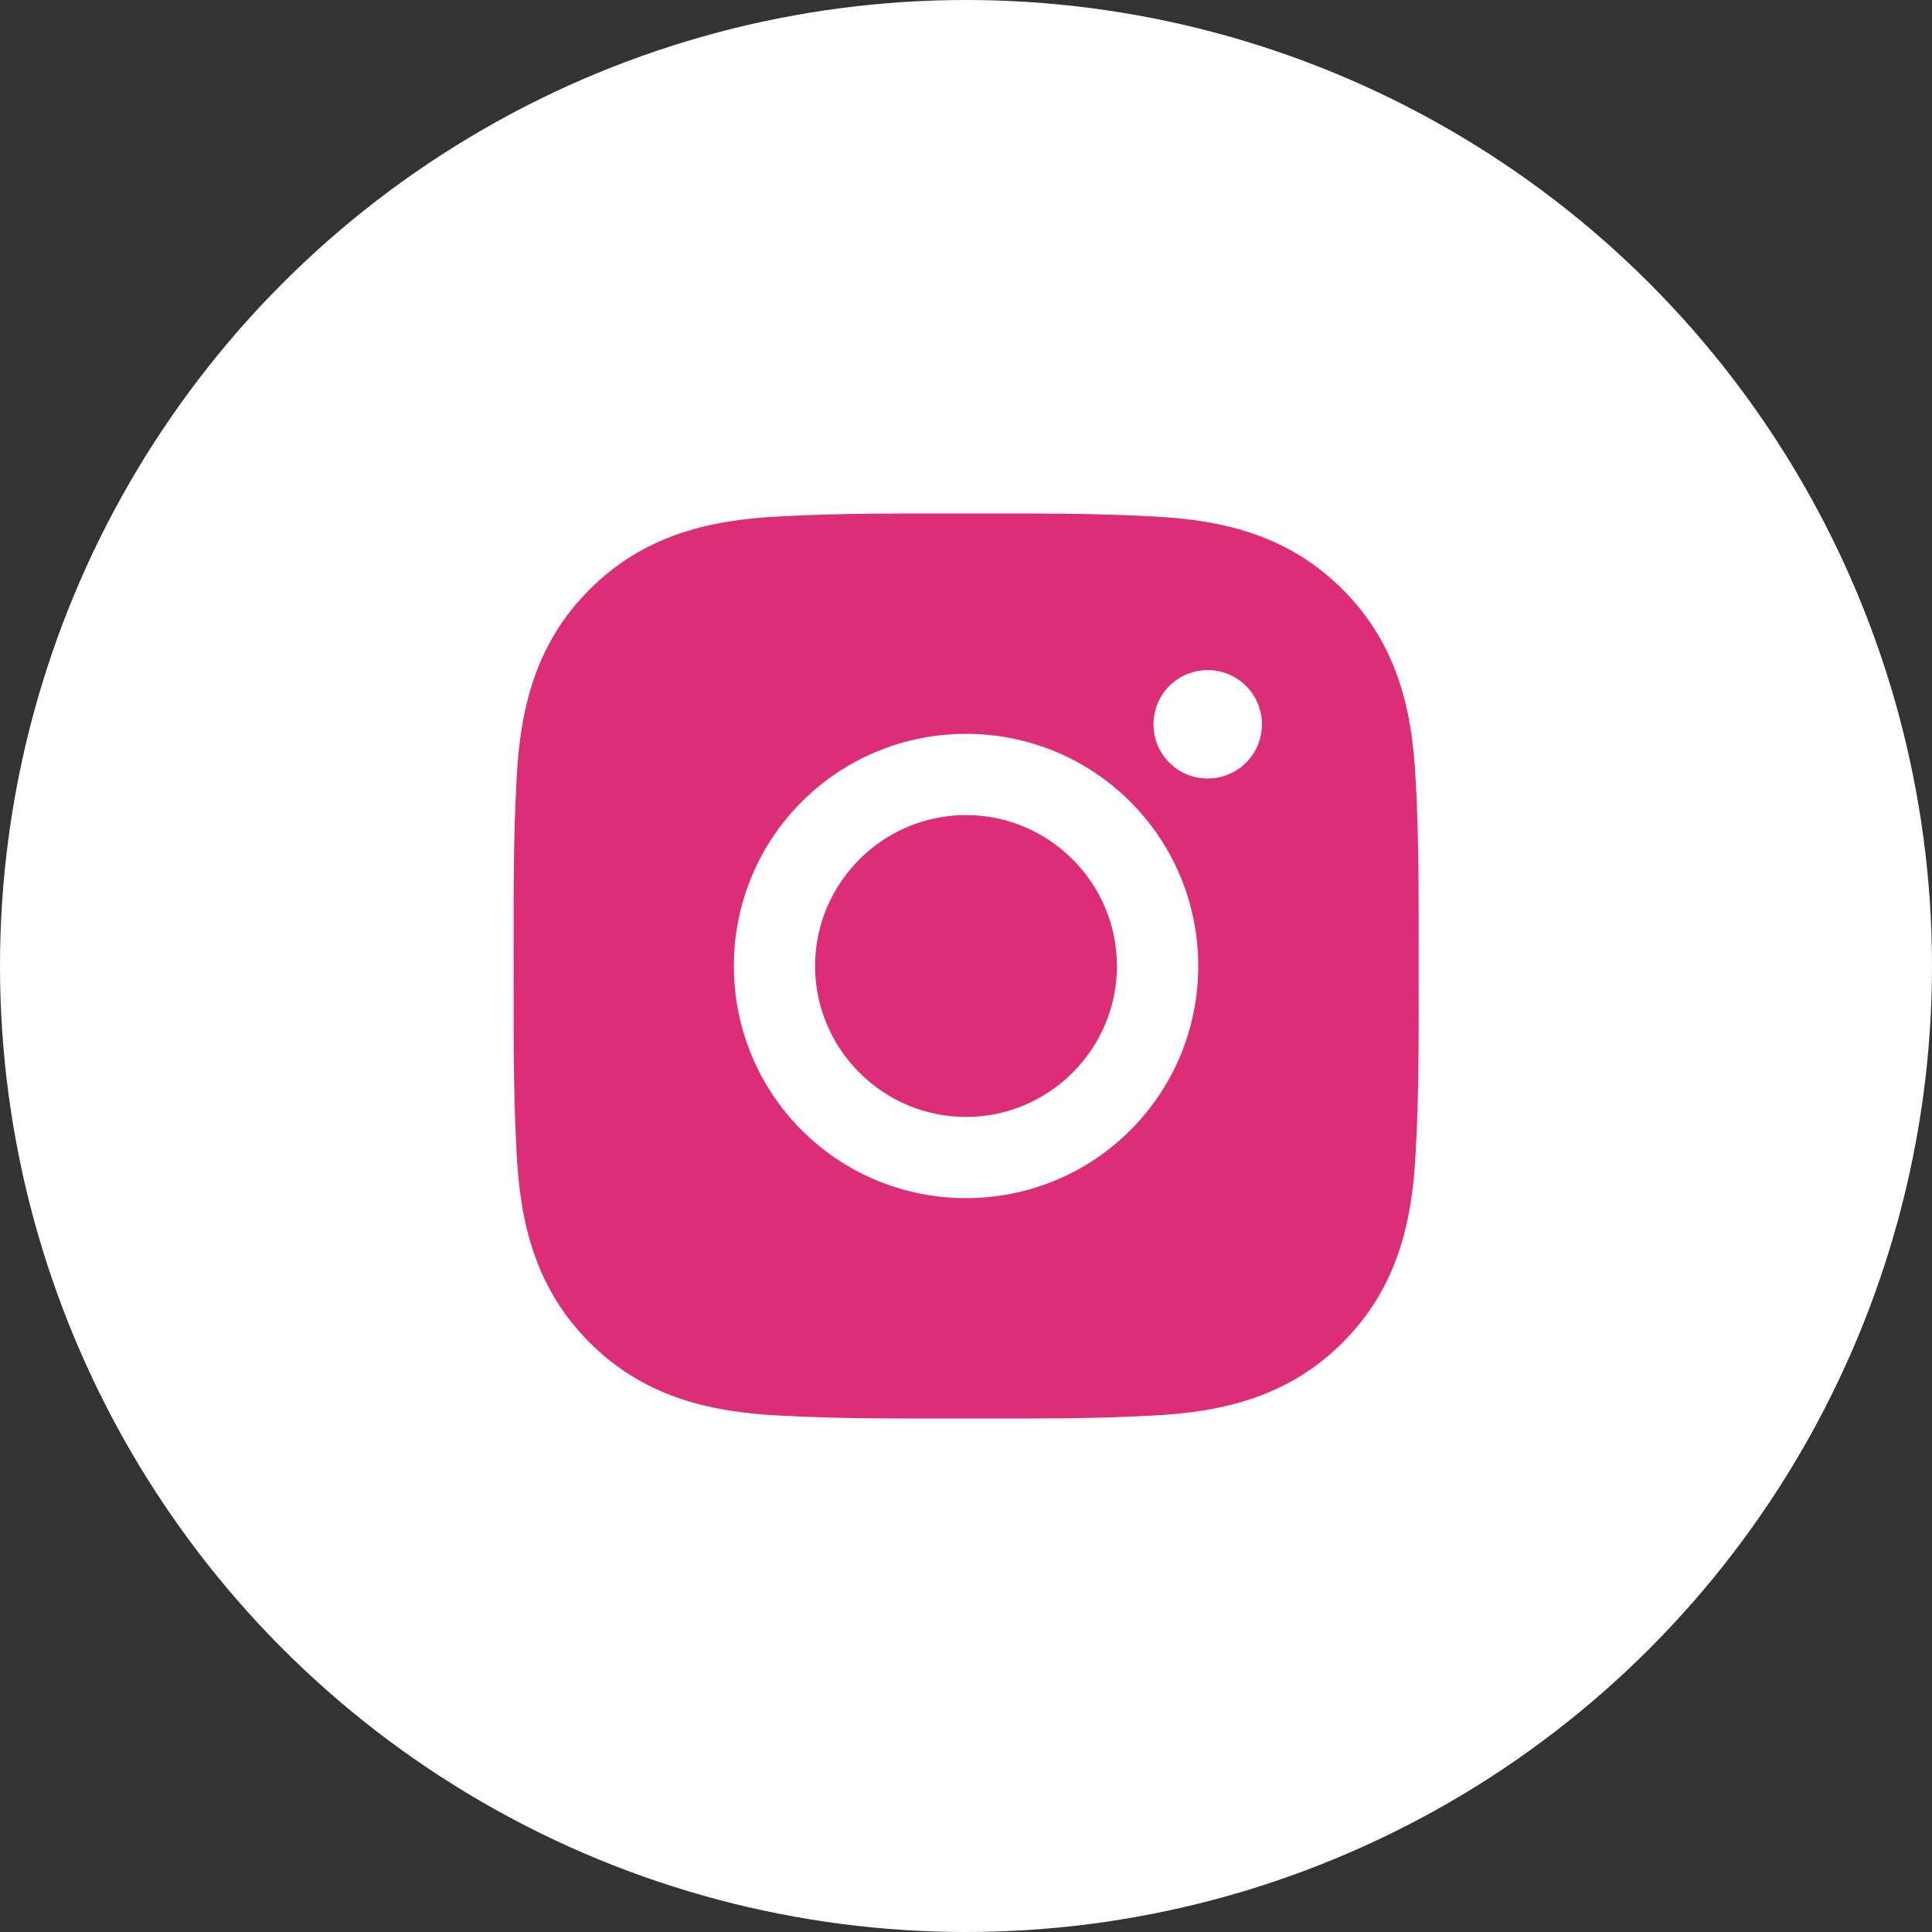
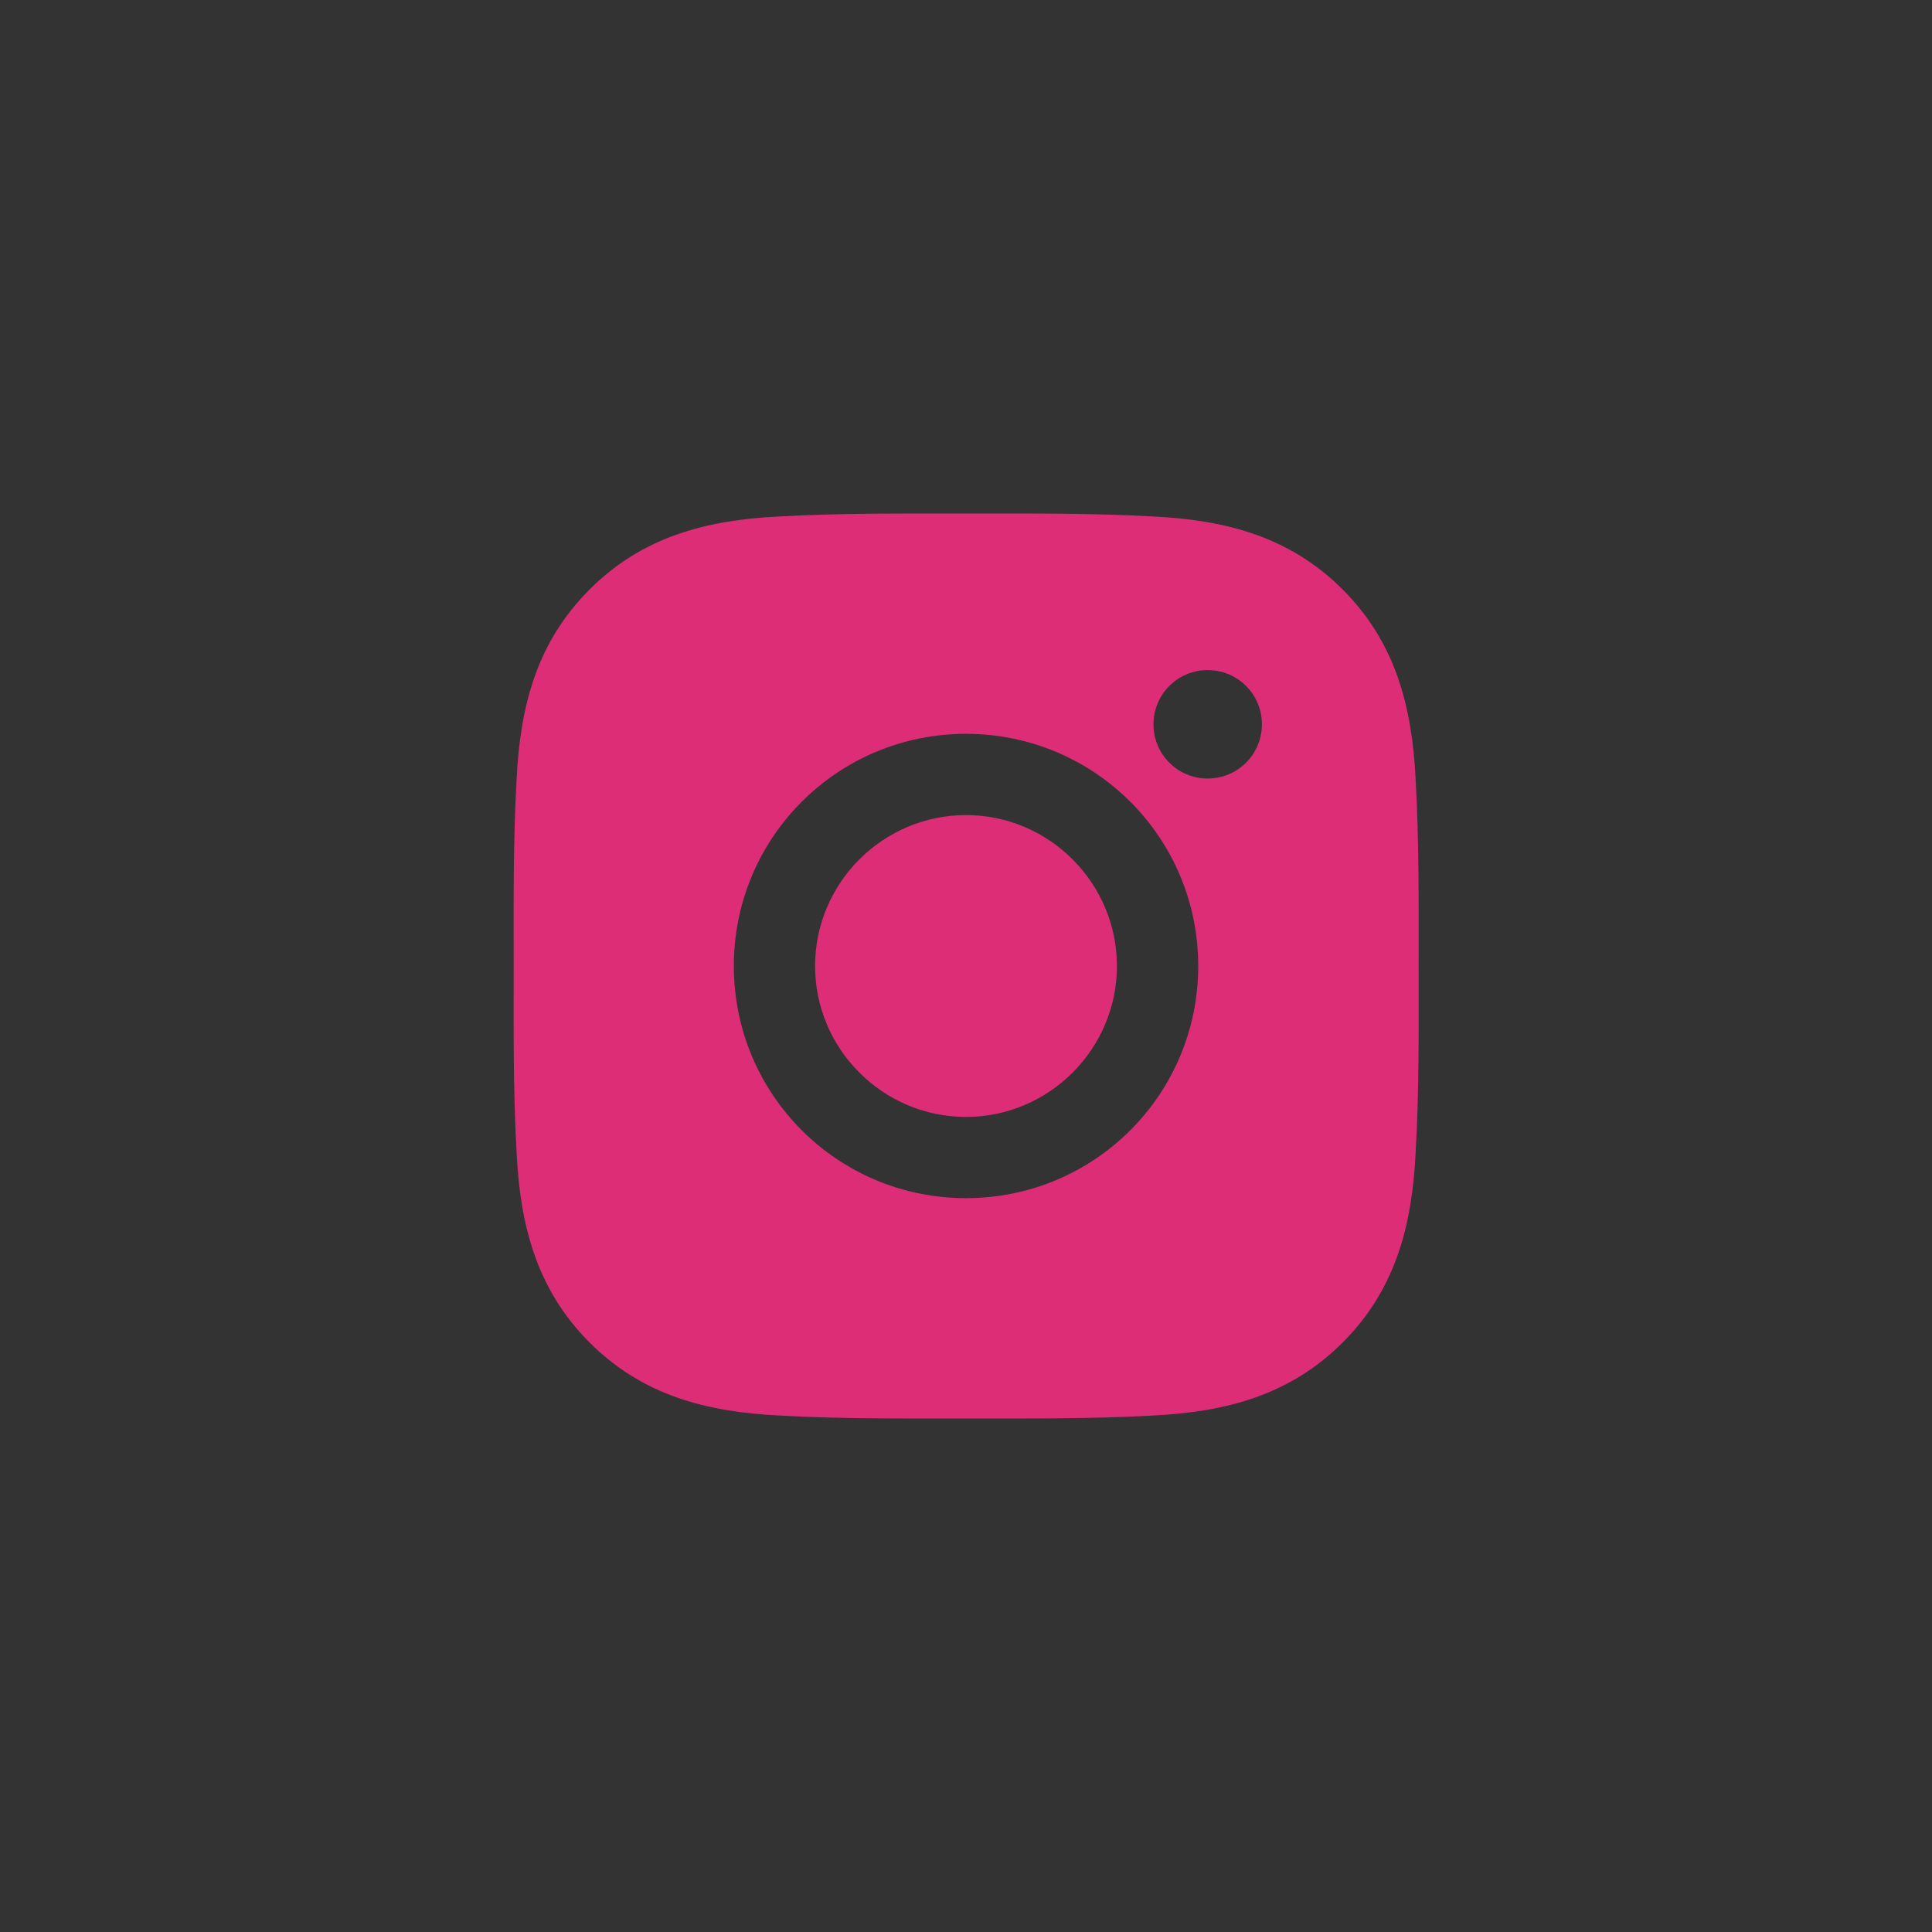
<svg xmlns="http://www.w3.org/2000/svg" width="25" height="25" viewBox="0 0 25 25" fill="none">
  <rect x="0" y="0" width="25" height="25" fill="#333333" stroke="none" />
-   <circle cx="12.5" cy="12.5" r="12" fill="white" stroke="white" />
  <path d="M12.5 10.547C11.425 10.547 10.547 11.425 10.547 12.5C10.547 13.575 11.425 14.453 12.5 14.453C13.575 14.453 14.453 13.575 14.453 12.5C14.453 11.425 13.575 10.547 12.5 10.547ZM18.357 12.5C18.357 11.691 18.364 10.89 18.318 10.083C18.273 9.145 18.059 8.313 17.374 7.628C16.687 6.941 15.856 6.728 14.918 6.683C14.11 6.638 13.309 6.645 12.502 6.645C11.693 6.645 10.892 6.638 10.085 6.683C9.147 6.728 8.315 6.942 7.629 7.628C6.942 8.315 6.73 9.145 6.685 10.083C6.639 10.892 6.647 11.693 6.647 12.5C6.647 13.307 6.639 14.11 6.685 14.917C6.73 15.854 6.944 16.686 7.629 17.372C8.316 18.059 9.147 18.271 10.085 18.317C10.893 18.362 11.694 18.355 12.502 18.355C13.31 18.355 14.111 18.362 14.918 18.317C15.856 18.271 16.688 18.058 17.374 17.372C18.061 16.685 18.273 15.854 18.318 14.917C18.365 14.11 18.357 13.309 18.357 12.5ZM12.5 15.504C10.838 15.504 9.496 14.163 9.496 12.5C9.496 10.837 10.838 9.496 12.5 9.496C14.163 9.496 15.505 10.837 15.505 12.5C15.505 14.163 14.163 15.504 12.5 15.504ZM15.627 10.074C15.239 10.074 14.926 9.761 14.926 9.373C14.926 8.984 15.239 8.671 15.627 8.671C16.016 8.671 16.329 8.984 16.329 9.373C16.329 9.465 16.311 9.556 16.276 9.641C16.241 9.726 16.189 9.804 16.124 9.869C16.059 9.934 15.981 9.986 15.896 10.021C15.811 10.056 15.72 10.074 15.627 10.074Z" fill="#DC2D76" />
</svg>